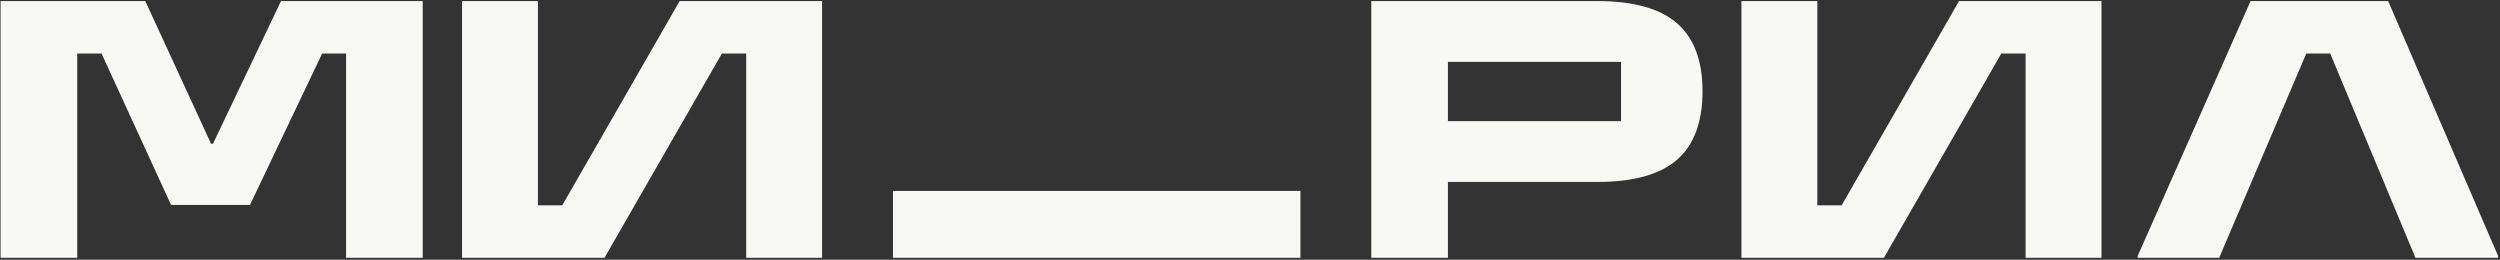
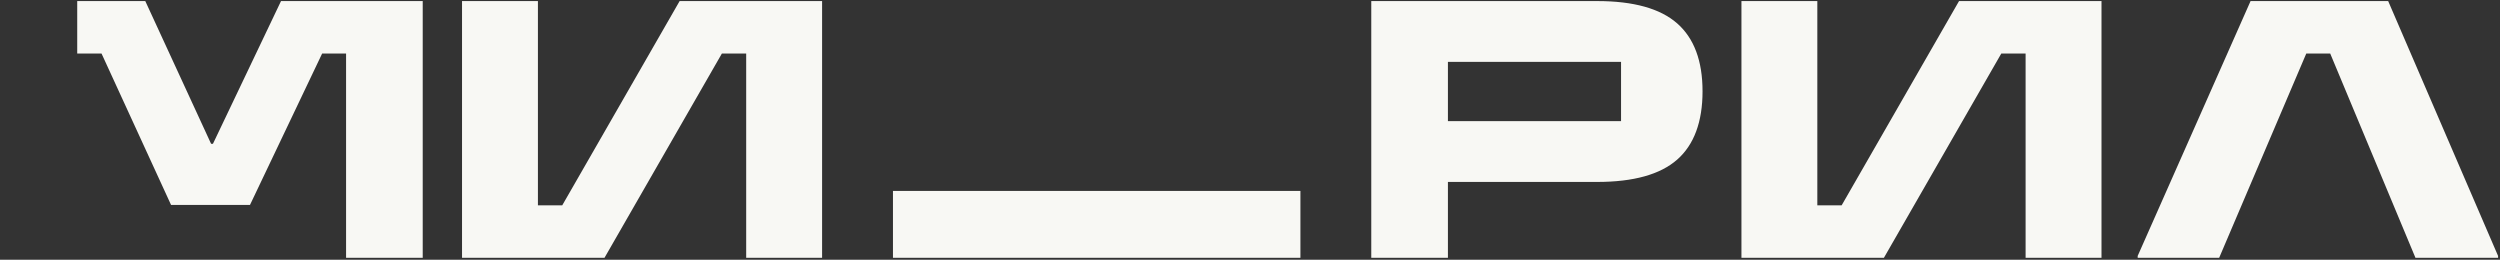
<svg xmlns="http://www.w3.org/2000/svg" width="1001" height="104" viewBox="0 0 1001 104" fill="none">
  <rect x="0" y="0" width="1001" height="104" fill="#333333" stroke="none" />
-   <path d="M30.922 103.234H0.233V0.43H58.171L84.519 57.578H85.265L112.518 0.43H169.257V103.234H138.569V21.444H128.981L100.088 82.066H68.497L40.658 21.444H30.922V103.234ZM242.038 103.234H184.998V0.43H215.382V82.22H225.119L272.122 0.43H329.166V103.234H298.774V21.444H289.037L242.034 103.234H242.038ZM549.058 103.234V0.43H639.484C654.054 0.43 664.735 3.402 671.52 9.348C678.305 15.297 681.697 24.369 681.697 36.564C681.697 48.758 678.305 57.98 671.52 63.926C664.735 69.875 654.057 72.848 639.484 72.848H579.746V103.234H549.058ZM579.746 24.771V48.51H649.068V24.771H579.746ZM754.314 103.234H697.274V0.43H727.658V82.22H737.394L784.398 0.43H841.442V103.234H811.05V21.444H801.313L754.31 103.234H754.314ZM888.558 103.234H855.925V102.481L901.125 0.43H956.225L1000.23 102.481V103.234H967.152L933.02 21.444H923.428L888.55 103.234H888.558ZM520.688 76.451H357.543V103.234H520.688V76.451Z" fill="#F8F8F4" />
+   <path d="M30.922 103.234V0.43H58.171L84.519 57.578H85.265L112.518 0.43H169.257V103.234H138.569V21.444H128.981L100.088 82.066H68.497L40.658 21.444H30.922V103.234ZM242.038 103.234H184.998V0.43H215.382V82.22H225.119L272.122 0.43H329.166V103.234H298.774V21.444H289.037L242.034 103.234H242.038ZM549.058 103.234V0.43H639.484C654.054 0.43 664.735 3.402 671.52 9.348C678.305 15.297 681.697 24.369 681.697 36.564C681.697 48.758 678.305 57.98 671.52 63.926C664.735 69.875 654.057 72.848 639.484 72.848H579.746V103.234H549.058ZM579.746 24.771V48.51H649.068V24.771H579.746ZM754.314 103.234H697.274V0.43H727.658V82.22H737.394L784.398 0.43H841.442V103.234H811.05V21.444H801.313L754.31 103.234H754.314ZM888.558 103.234H855.925V102.481L901.125 0.43H956.225L1000.23 102.481V103.234H967.152L933.02 21.444H923.428L888.55 103.234H888.558ZM520.688 76.451H357.543V103.234H520.688V76.451Z" fill="#F8F8F4" />
</svg>